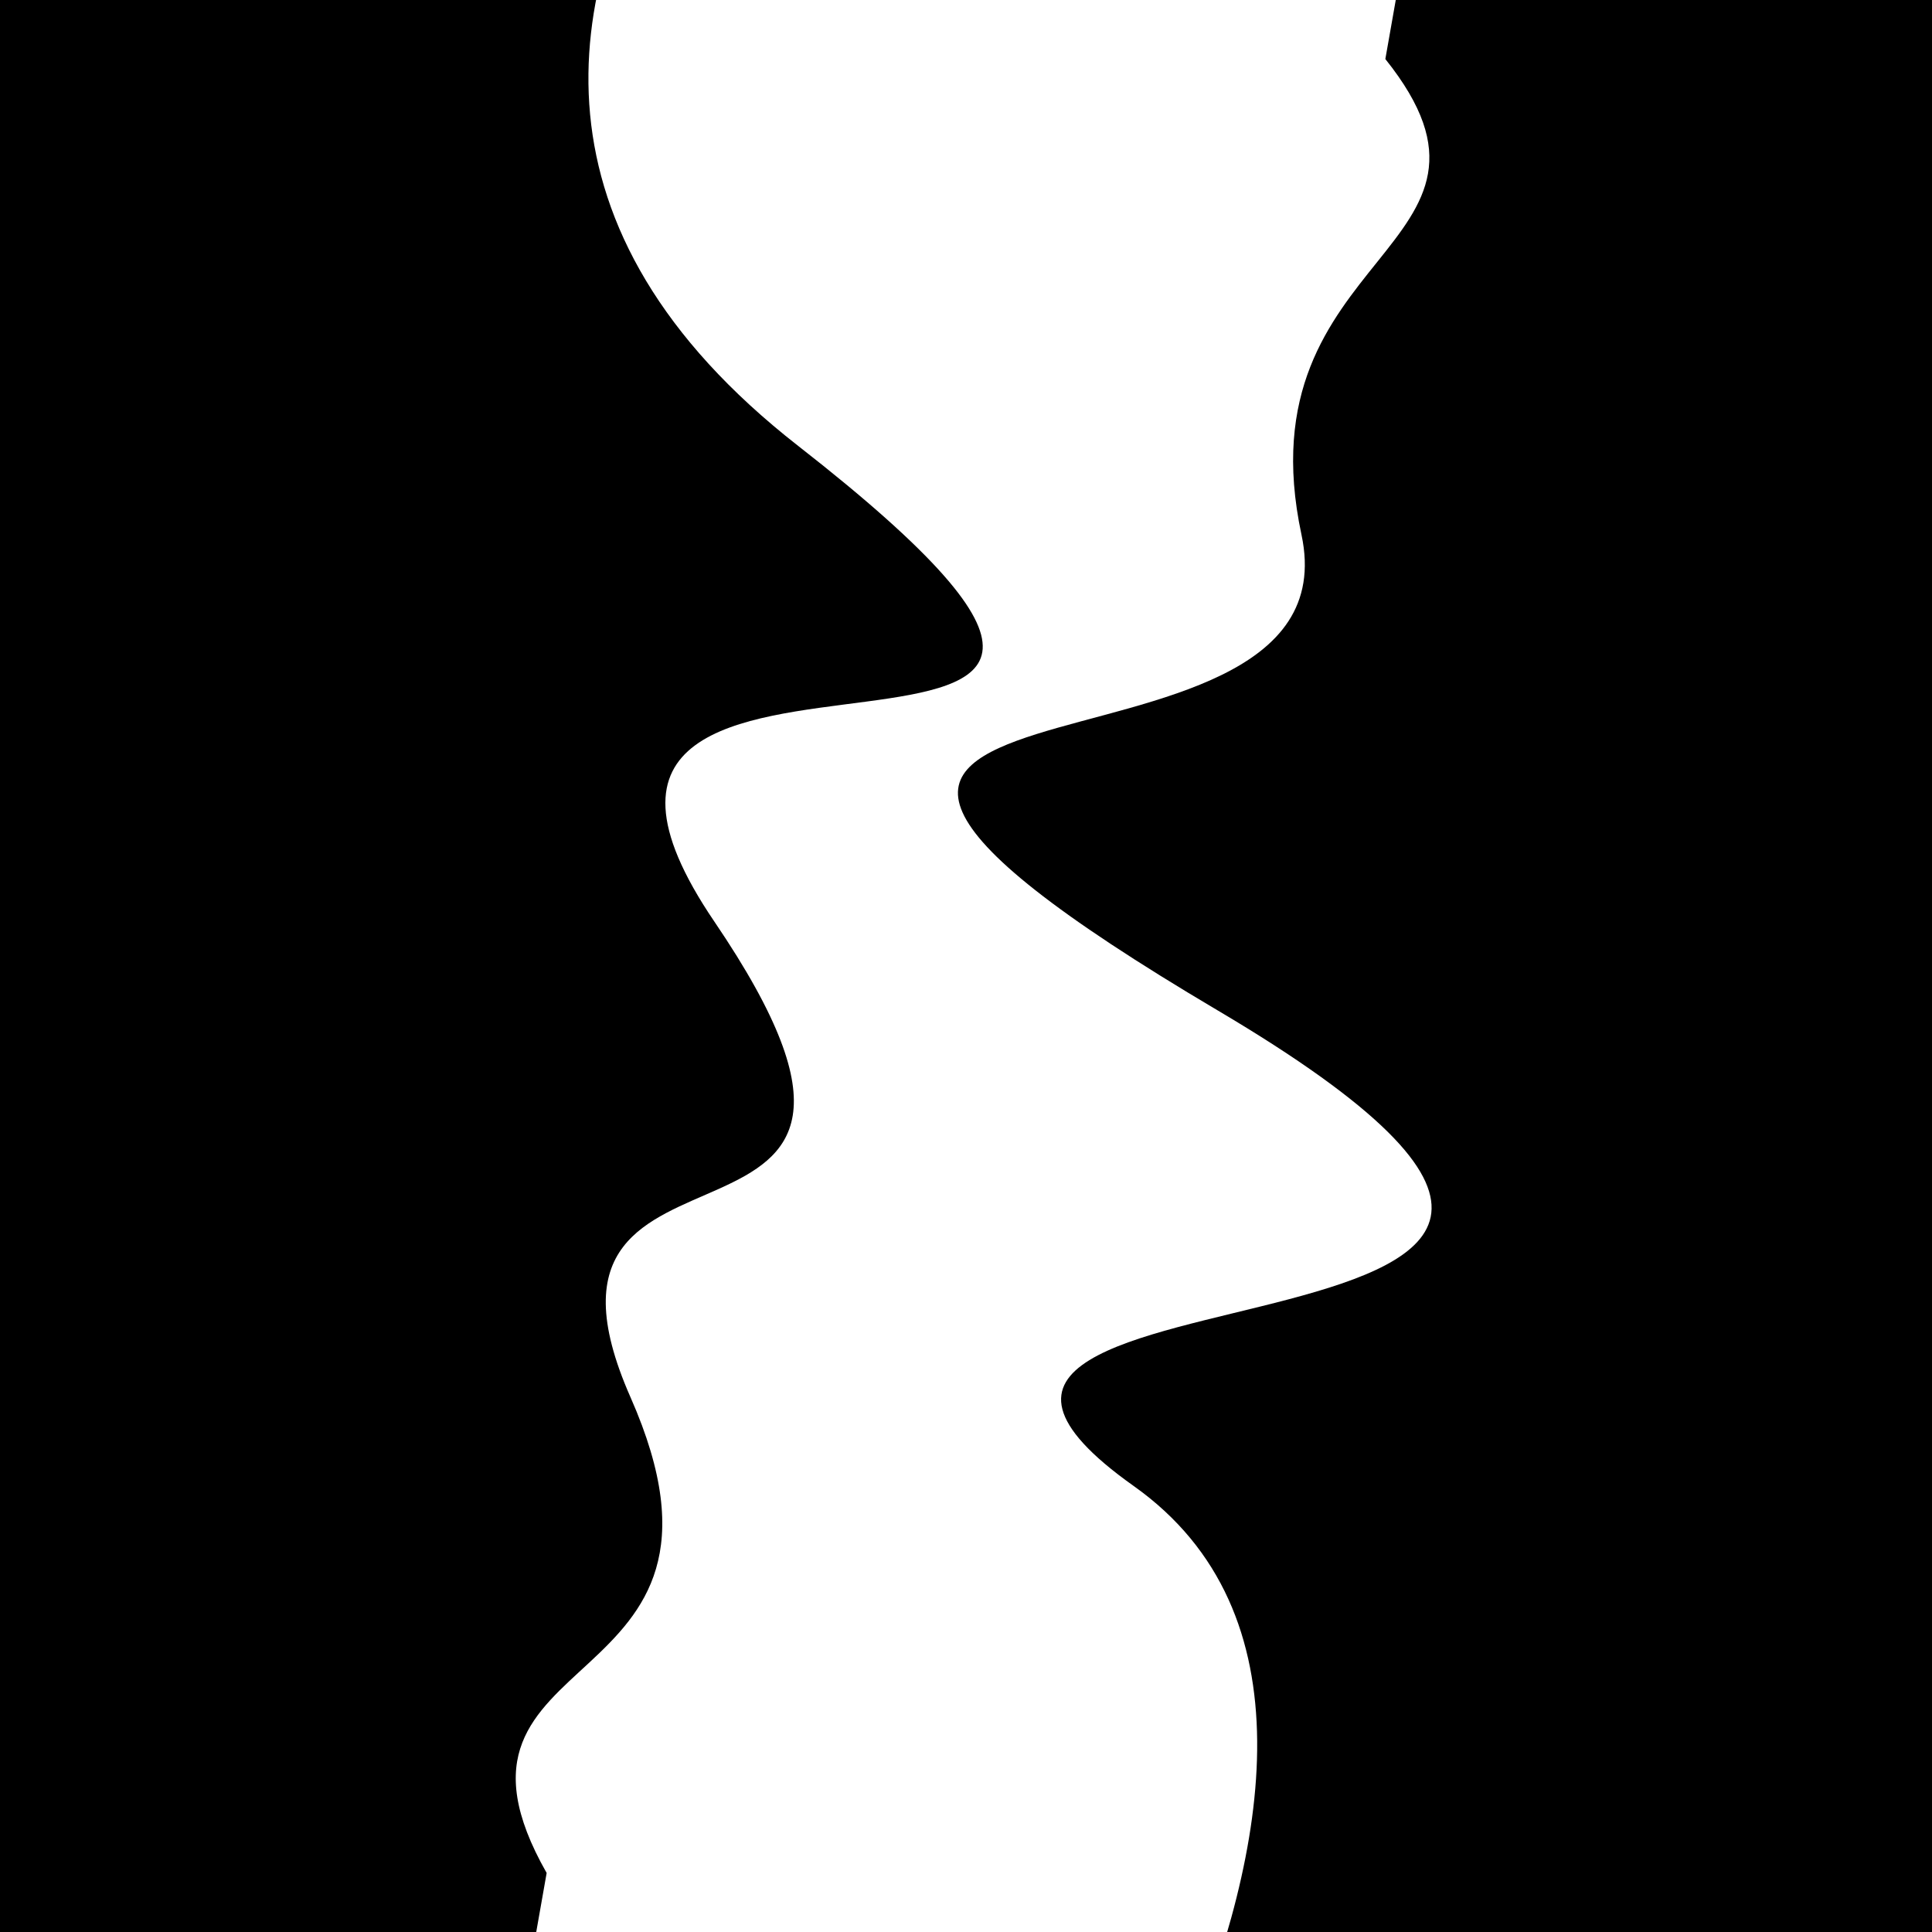
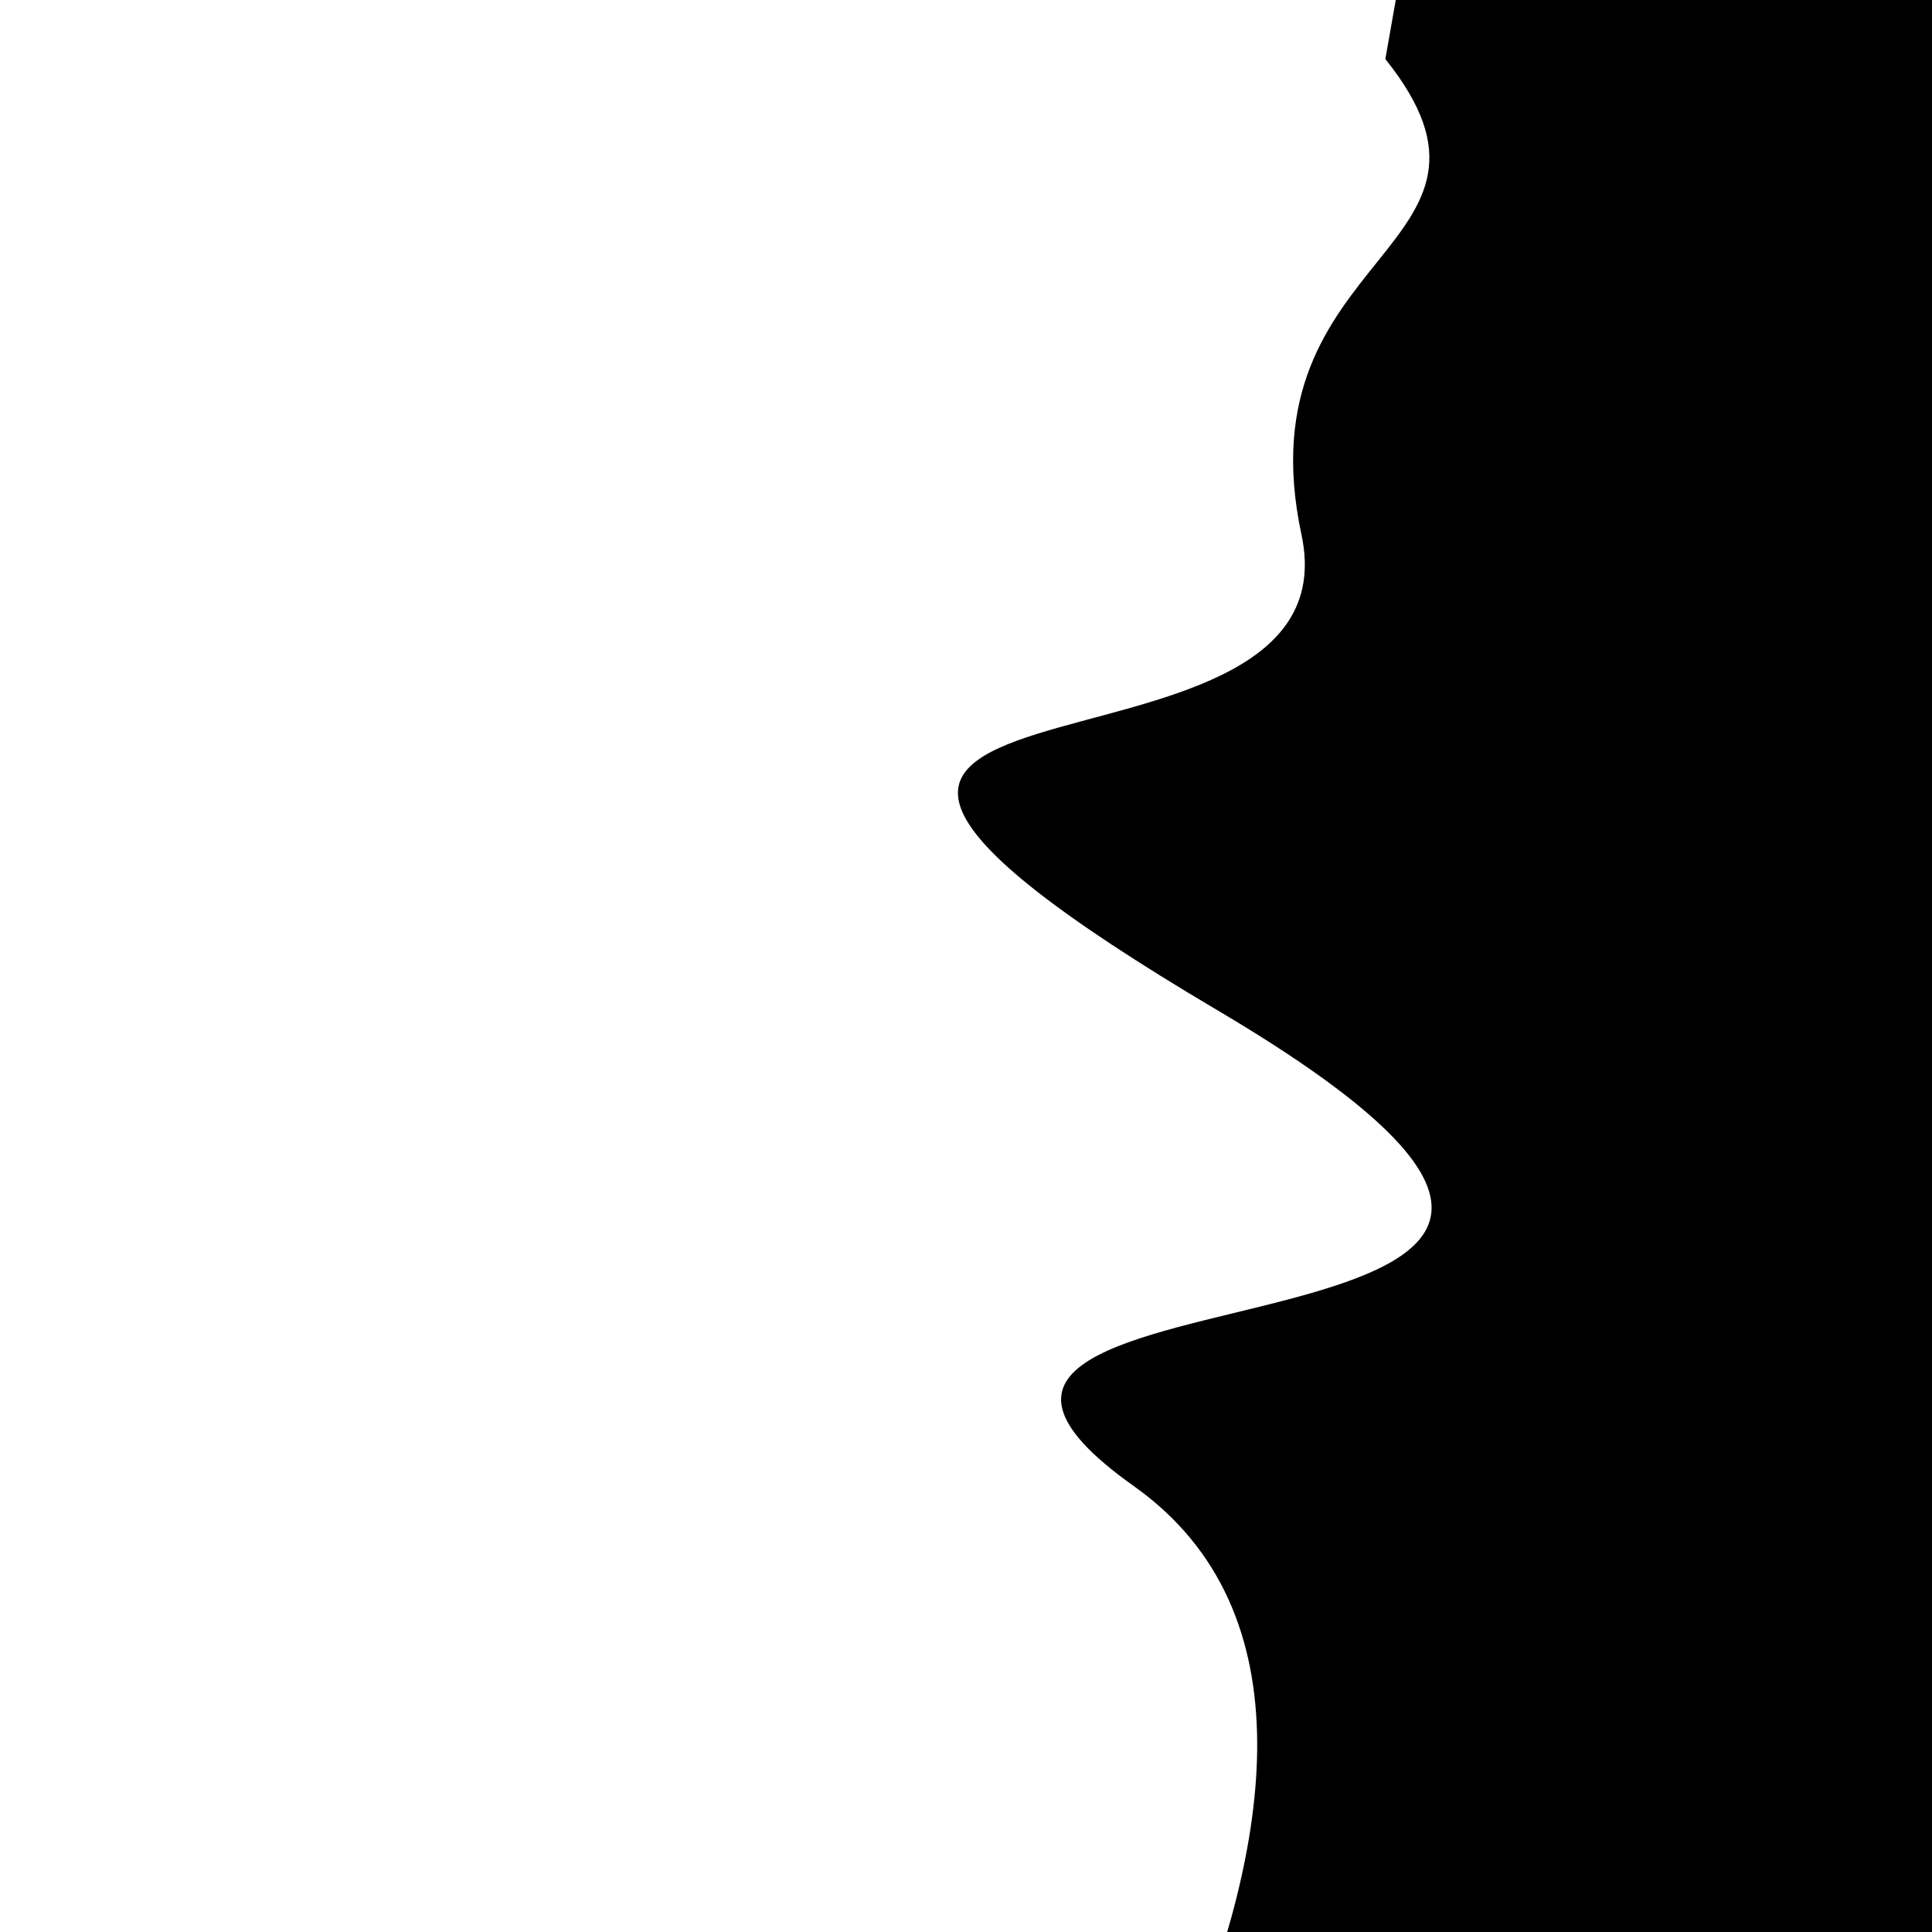
<svg xmlns="http://www.w3.org/2000/svg" viewBox="0 0 1000 1000" height="1000" width="1000">
  <rect x="0" y="0" width="1000" height="1000" fill="#ffffff" />
  <g transform="rotate(100 500.0 500.0)">
-     <path d="M -250.0 632.24 S   78.91  954.40  250.00  632.24  326.74  800.60  500.00  632.24  604.86  729.42  750.00  632.24  891.90  721.80 1000.00  632.24 h 110 V 2000 H -250.0 Z" fill="hsl(269.0, 20%, 27.314%)" />
-   </g>
+     </g>
  <g transform="rotate(280 500.0 500.0)">
    <path d="M -250.0 632.24 S  153.66  835.66  250.00  632.24  361.23 1001.42  500.00  632.24  610.04  688.98  750.00  632.24  916.54  727.08 1000.00  632.24 h 110 V 2000 H -250.0 Z" fill="hsl(329.0, 20%, 42.314%)" />
  </g>
</svg>